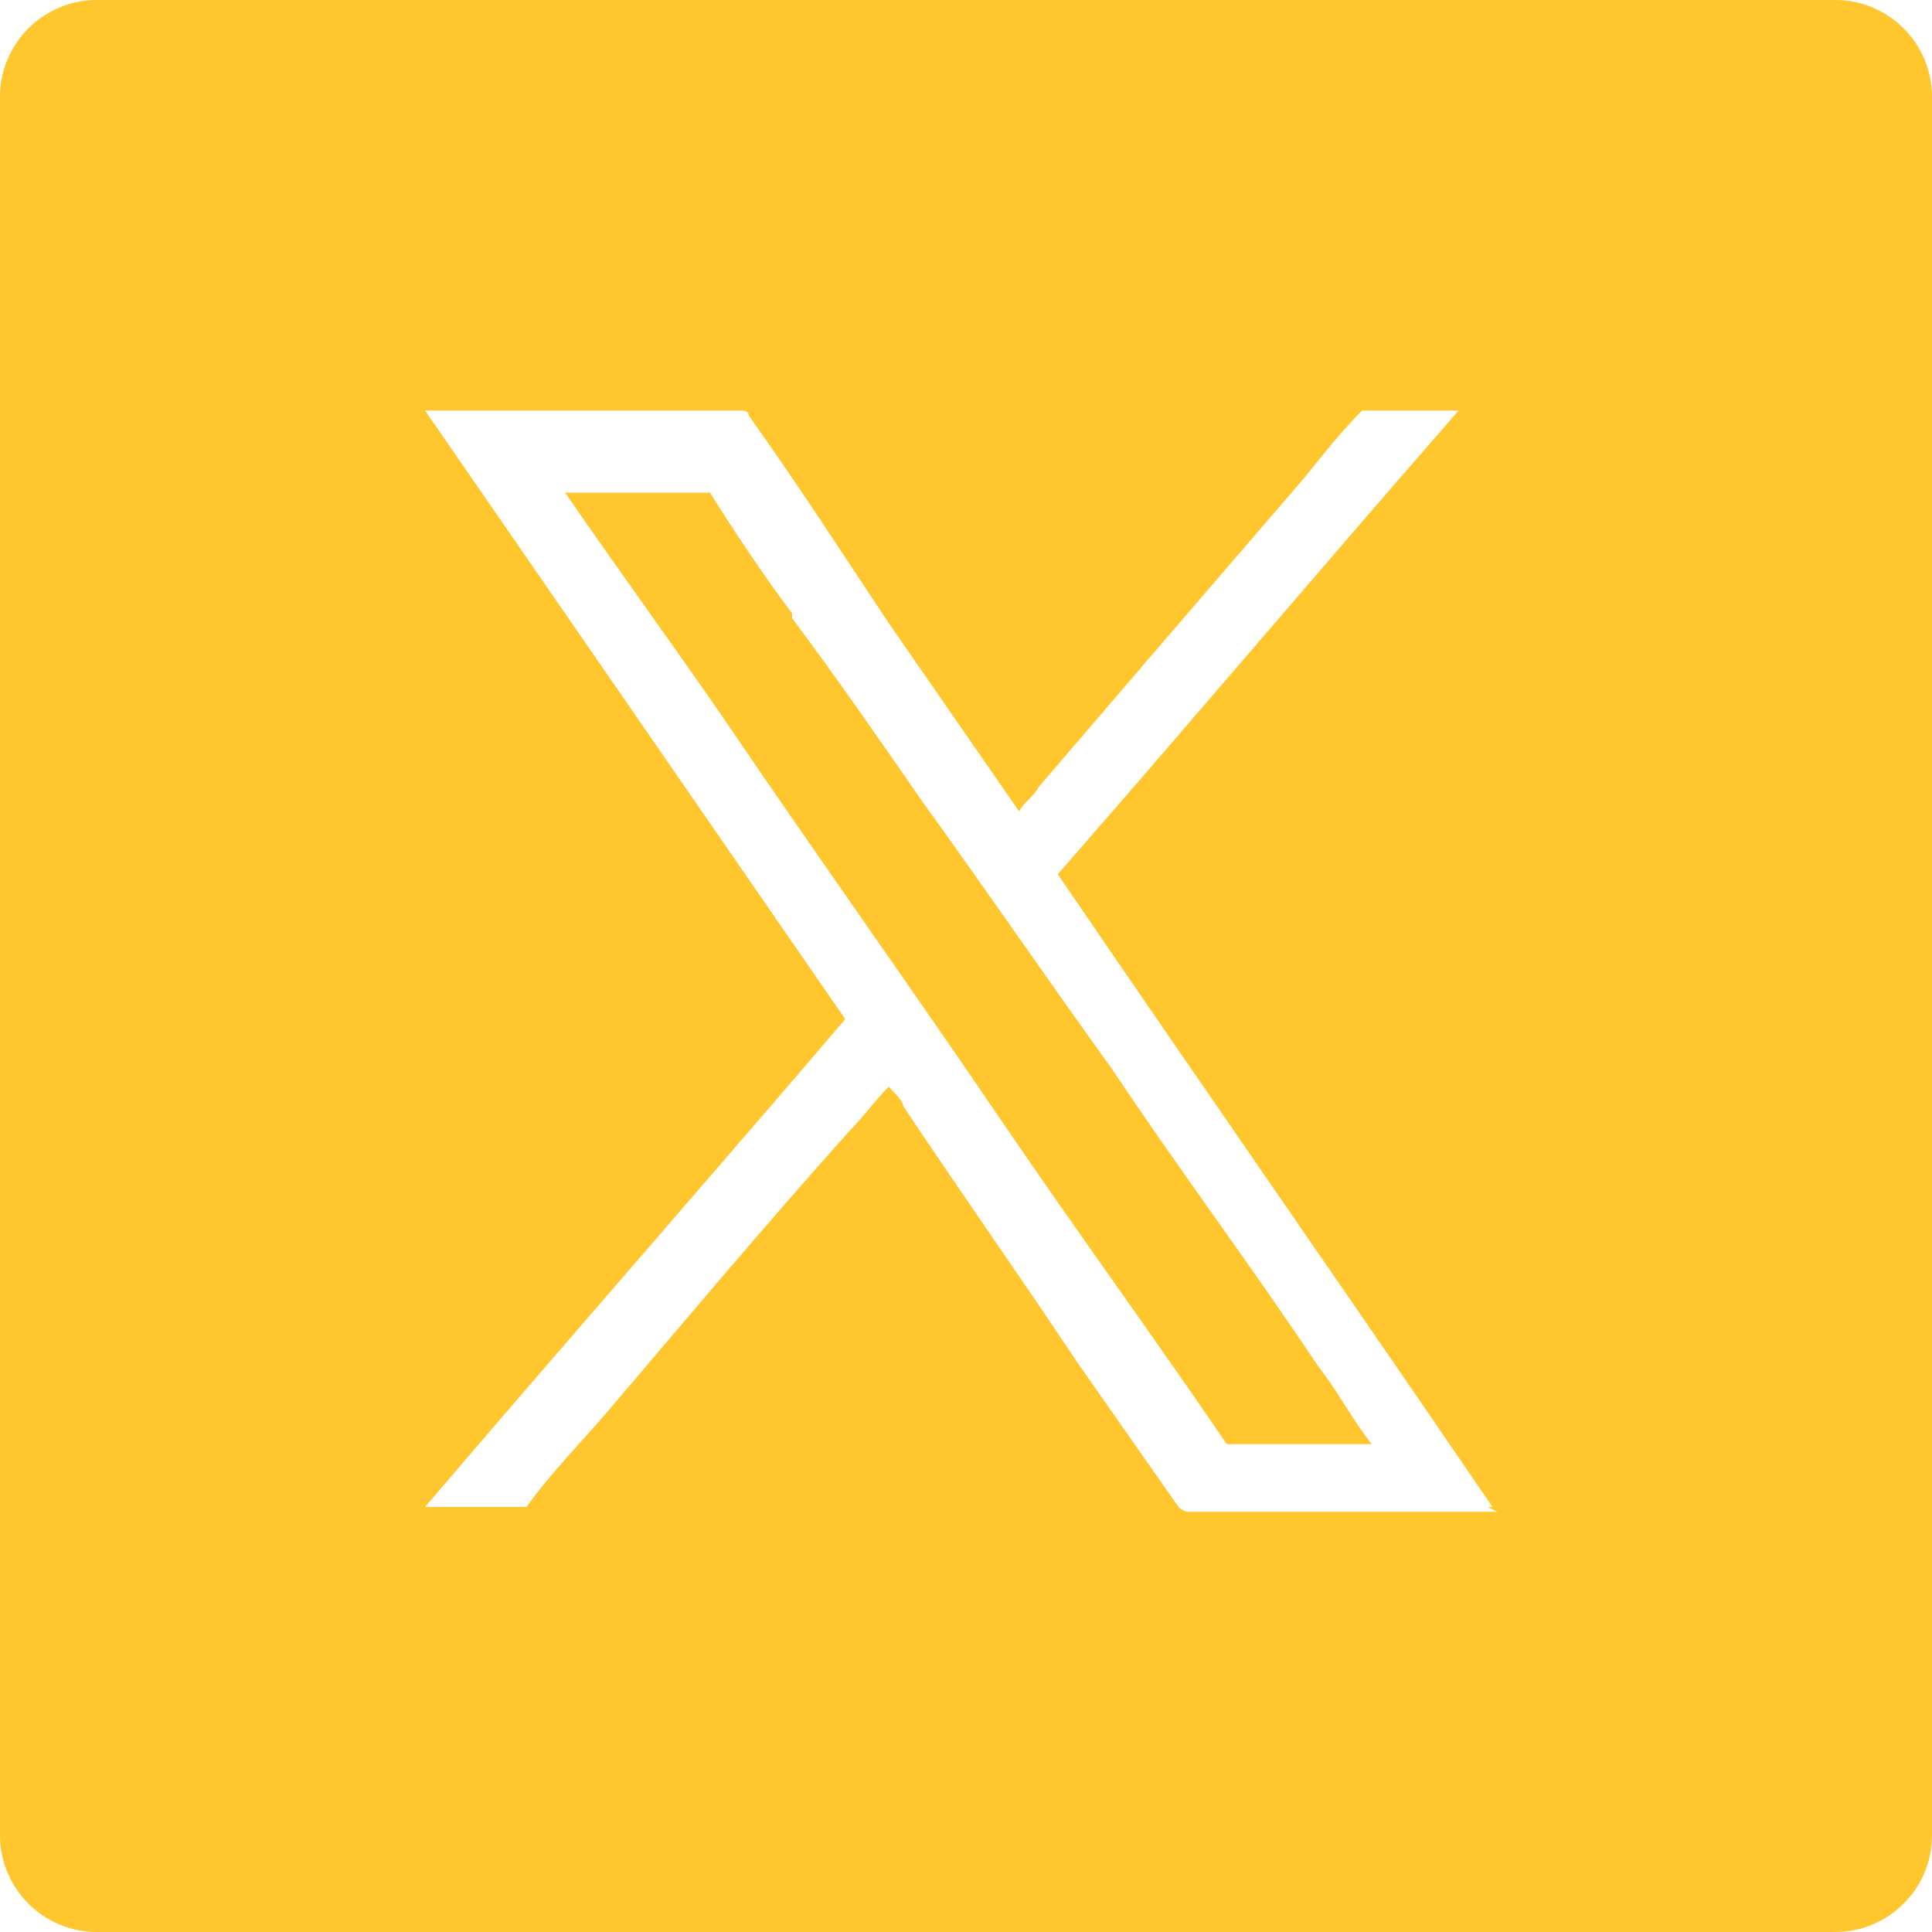
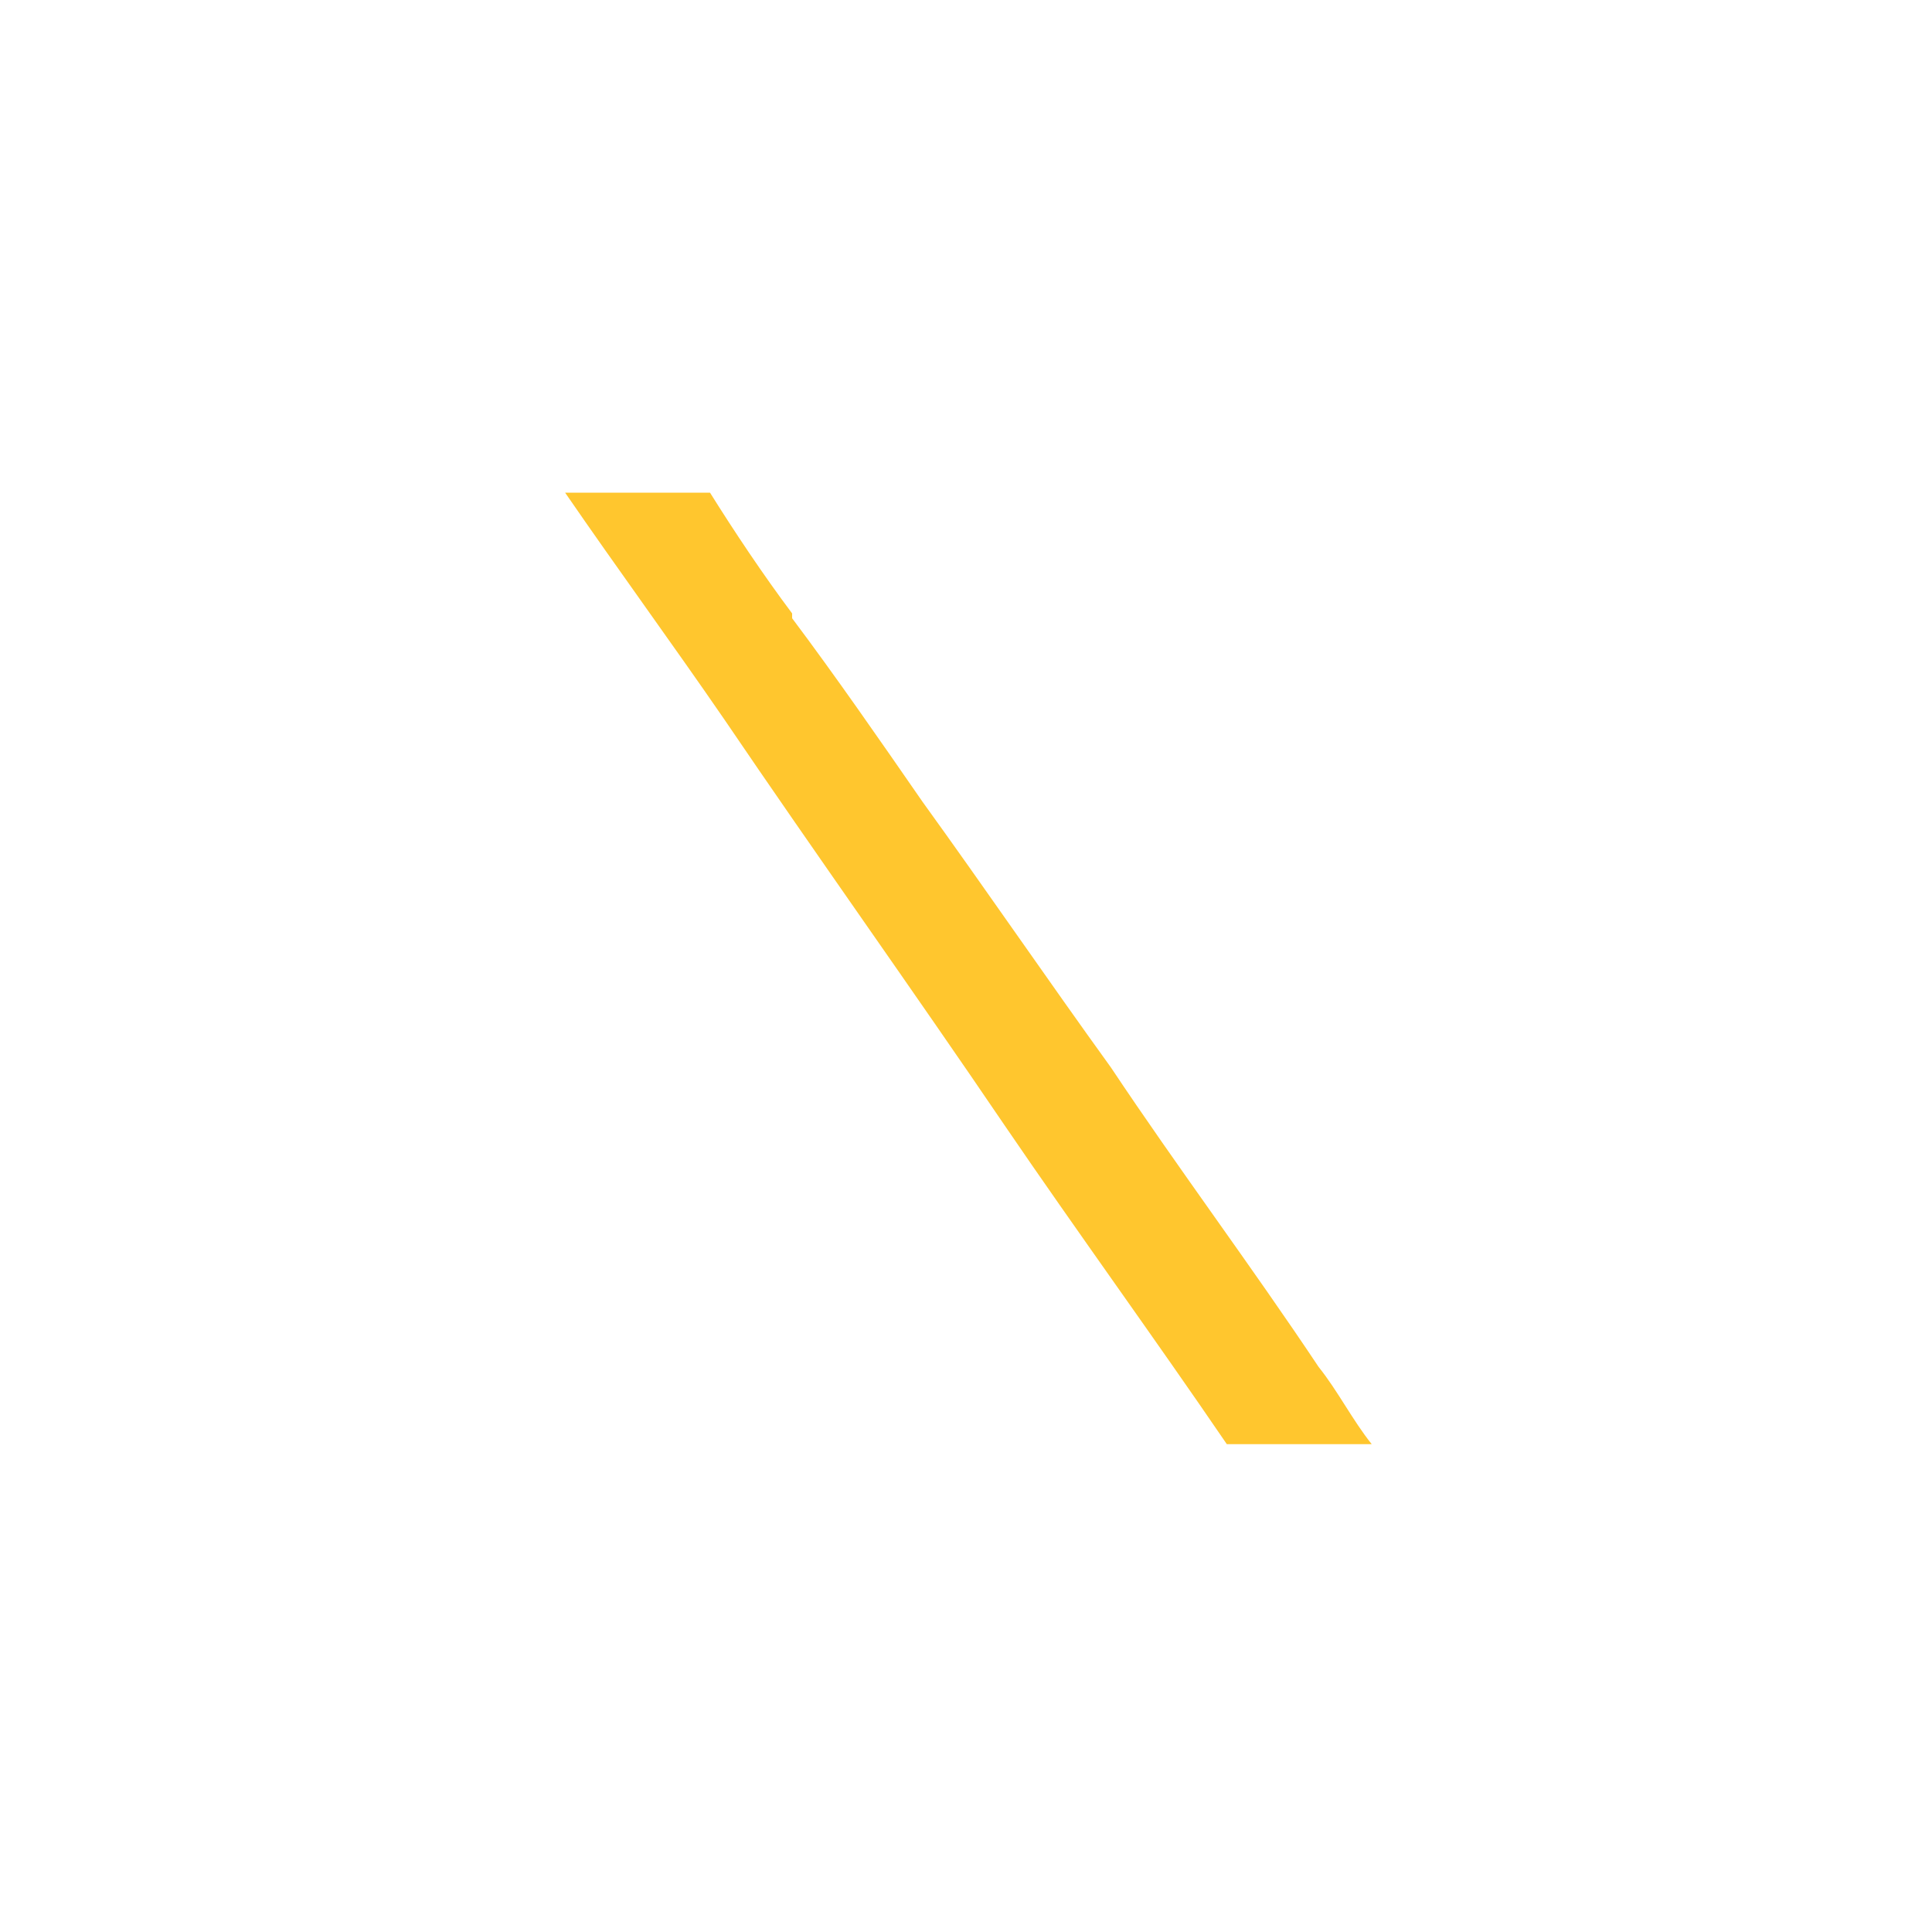
<svg xmlns="http://www.w3.org/2000/svg" version="1.1" viewBox="0 0 40 40">
  <defs>
    <style>
      .cls-1 {
        fill: #ffc62e;
      }
    </style>
  </defs>
  <g>
    <g id="Layer_1">
      <g>
        <path class="cls-1" d="M16.4,12.7c-.6-.8-1.2-1.7-1.7-2.5,0,0,0,0-.1,0-1,0-1.9,0-2.9,0,0,0,0,0,0,0,1.1,1.6,2.2,3.1,3.3,4.7,1.9,2.8,3.9,5.6,5.8,8.4,1.5,2.2,3.1,4.4,4.6,6.6,0,0,.1,0,.2,0,.9,0,1.8,0,2.7,0h.1s0,0,0,0c-.4-.5-.7-1.1-1.1-1.6-1.4-2.1-2.9-4.1-4.3-6.2-1.3-1.8-2.6-3.7-3.9-5.5-.9-1.3-1.8-2.6-2.7-3.8Z" />
-         <path class="cls-1" d="M38,0H2C.9,0,0,.9,0,2v36c0,1.1.9,2,2,2h36c1.1,0,2-.9,2-2V2c0-1.1-.9-2-2-2ZM31,31.3c-2.1,0-4.2,0-6.4,0,0,0-.1,0-.2-.1-.7-1-1.4-2-2.1-3-1.2-1.8-2.4-3.5-3.6-5.3,0-.1-.2-.3-.3-.4-.3.3-.5.6-.8.9-1.7,1.9-3.3,3.8-5,5.8-.6.7-1.2,1.3-1.7,2,0,0-.1,0-.2,0-.6,0-1.1,0-1.7,0h-.2c2.9-3.4,5.8-6.7,8.7-10.1-2.9-4.2-5.8-8.4-8.7-12.6h.2c2.1,0,4.2,0,6.3,0,.1,0,.2,0,.2.1,1,1.4,1.9,2.8,2.9,4.3.9,1.3,1.8,2.6,2.7,3.9,0,0,0,0,0,0,.1-.2.3-.3.4-.5,1.8-2.1,3.6-4.2,5.5-6.4.4-.5.8-1,1.2-1.4,0,0,.1,0,.2,0,.6,0,1.2,0,1.8,0-2.8,3.2-5.5,6.4-8.3,9.6,3,4.4,6,8.7,9,13.1,0,0,0,0-.1,0Z" />
      </g>
    </g>
  </g>
</svg>